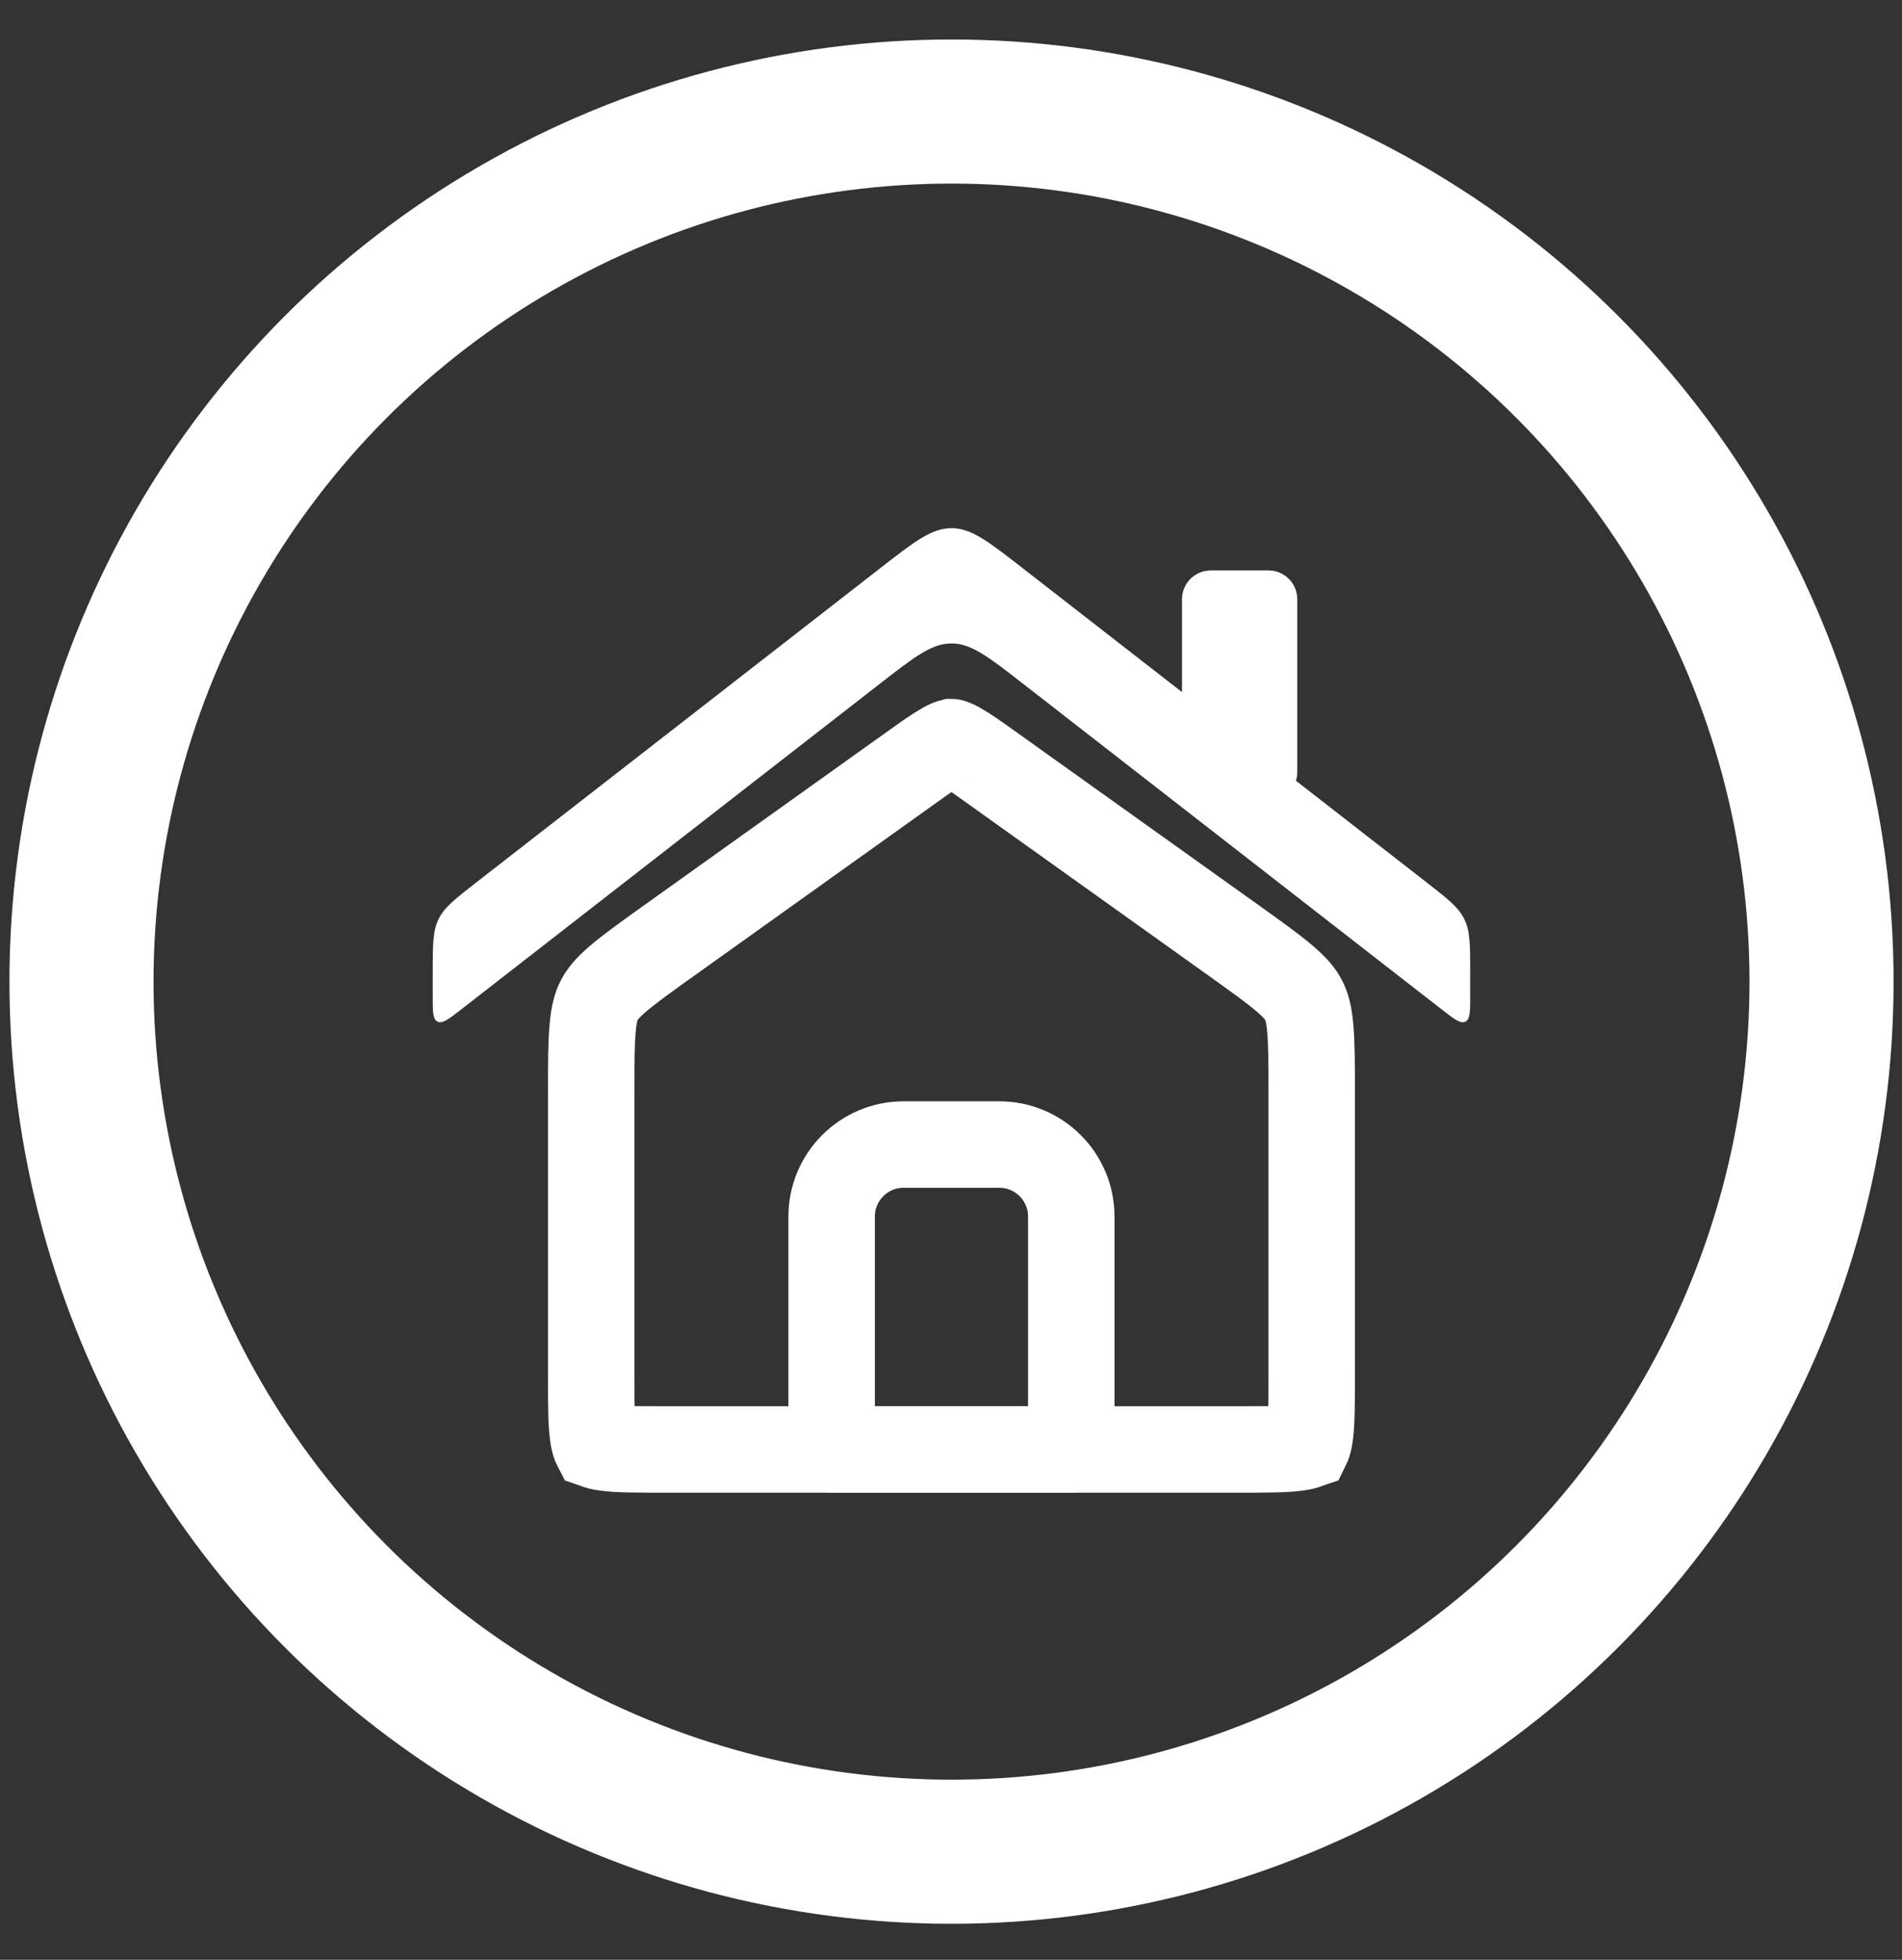
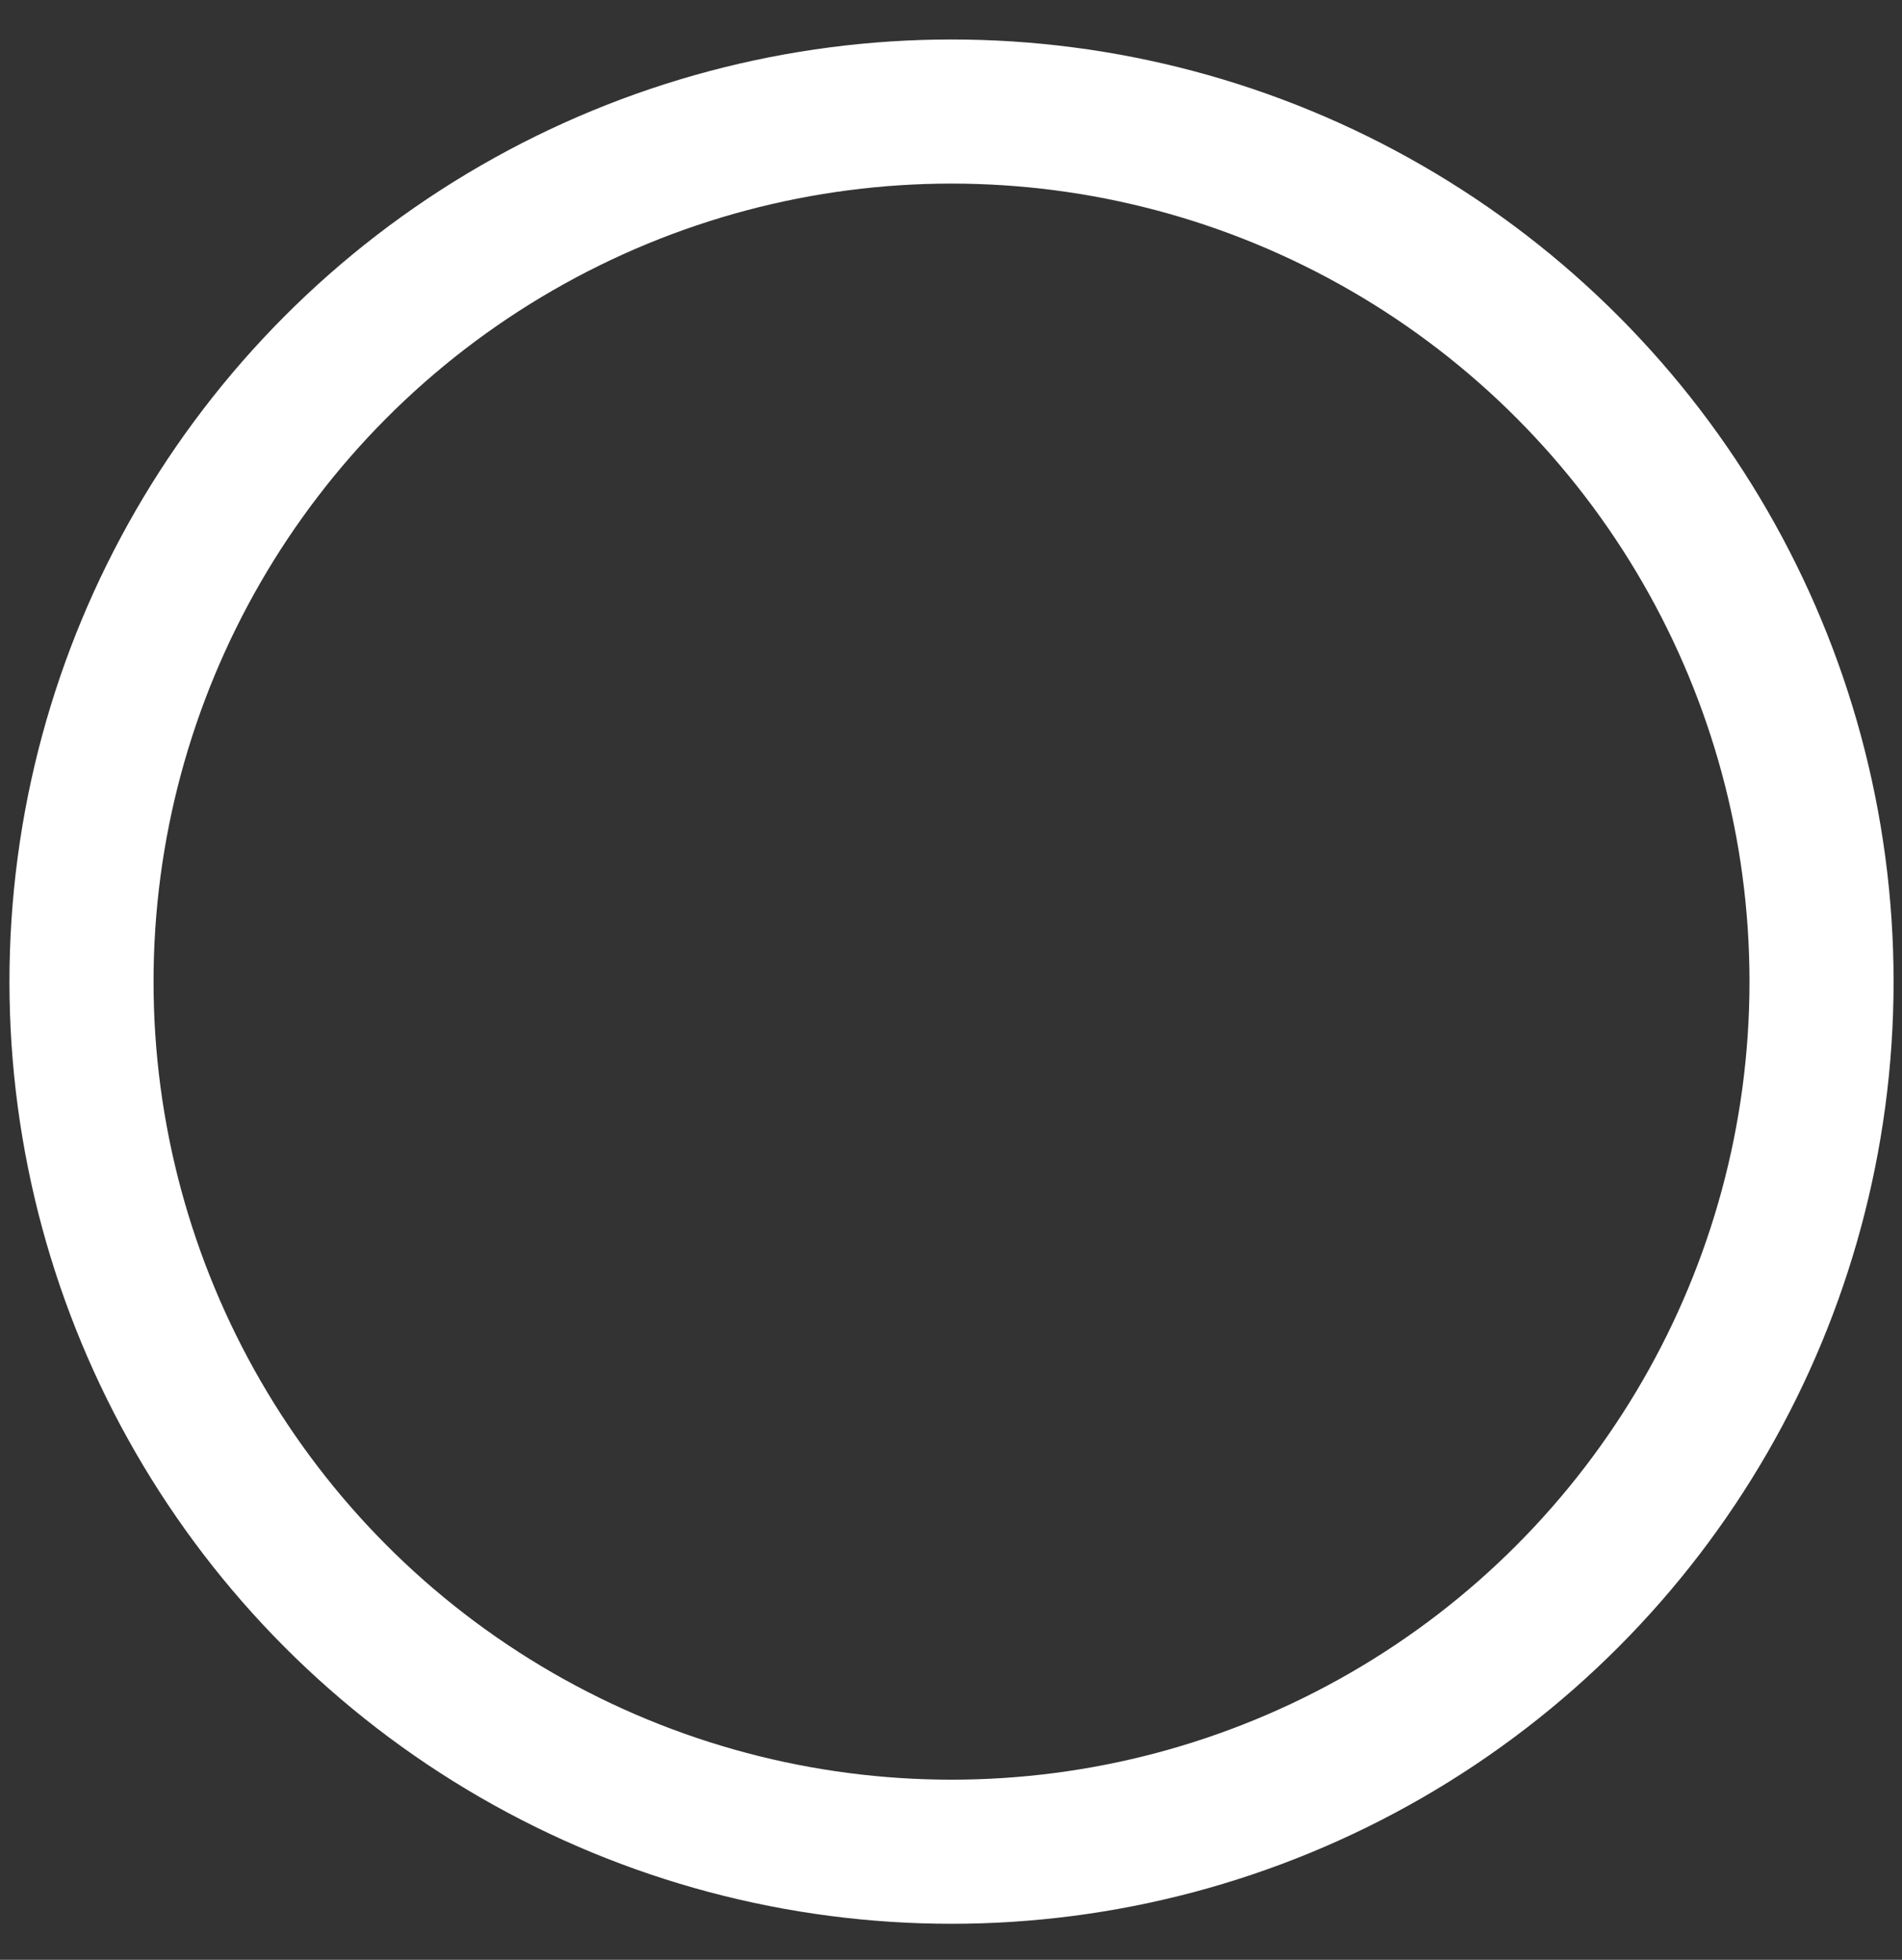
<svg xmlns="http://www.w3.org/2000/svg" width="33" height="34" viewBox="0 0 33 34" fill="none">
  <rect x="0" y="0" width="33" height="34" fill="#333333" stroke="none" />
-   <path d="M10.258 18.955C10.258 18.437 10.258 18.098 10.283 17.833C10.305 17.584 10.345 17.454 10.396 17.354C10.448 17.253 10.53 17.145 10.72 16.982C10.922 16.809 11.197 16.611 11.619 16.31L15.781 13.337C16.076 13.126 16.247 13.006 16.381 12.931C16.442 12.897 16.477 12.884 16.494 12.879C16.502 12.876 16.506 12.875 16.506 12.875L16.508 12.875L16.509 12.875C16.51 12.875 16.514 12.876 16.522 12.879C16.539 12.884 16.574 12.897 16.634 12.931C16.769 13.006 16.94 13.126 17.234 13.337L21.397 16.31C21.818 16.611 22.094 16.809 22.295 16.982C22.485 17.145 22.568 17.253 22.619 17.354C22.671 17.454 22.711 17.584 22.733 17.833C22.757 18.098 22.758 18.437 22.758 18.955V23.896C22.758 24.389 22.756 24.683 22.728 24.894C22.715 24.99 22.7 25.038 22.691 25.06C22.689 25.065 22.687 25.069 22.686 25.071L22.685 25.073L22.682 25.074C22.681 25.075 22.68 25.075 22.679 25.076C22.677 25.077 22.675 25.078 22.672 25.079C22.65 25.088 22.602 25.103 22.505 25.116C22.294 25.145 22 25.146 21.508 25.146H11.508C11.015 25.146 10.721 25.145 10.511 25.116C10.414 25.103 10.366 25.088 10.344 25.079C10.339 25.077 10.335 25.075 10.334 25.074L10.331 25.073L10.33 25.071C10.329 25.069 10.327 25.065 10.325 25.06C10.316 25.038 10.301 24.99 10.288 24.894C10.259 24.683 10.258 24.389 10.258 23.896V18.955Z" stroke="white" stroke-width="1.5" />
-   <path d="M15.679 19.856H17.337C18.027 19.856 18.587 20.416 18.587 21.106V25.146H14.429V21.106C14.429 20.416 14.988 19.856 15.679 19.856Z" stroke="white" stroke-width="1.5" stroke-linecap="round" stroke-linejoin="round" />
-   <path fill-rule="evenodd" clip-rule="evenodd" d="M7.592 17.724C7.508 17.683 7.508 17.55 7.508 17.283V16.874C7.508 16.394 7.508 16.154 7.609 15.946C7.711 15.738 7.901 15.591 8.28 15.296L15.28 9.851L15.28 9.851C15.87 9.392 16.165 9.163 16.508 9.163C16.851 9.163 17.146 9.392 17.736 9.851L20.508 12.007V10.396C20.508 10.12 20.732 9.896 21.008 9.896H22.008C22.284 9.896 22.508 10.12 22.508 10.396V13.396C22.508 13.448 22.5 13.498 22.485 13.545L24.736 15.296C25.115 15.591 25.304 15.738 25.406 15.946C25.508 16.154 25.508 16.394 25.508 16.874V17.283C25.508 17.55 25.508 17.683 25.424 17.724C25.34 17.765 25.234 17.683 25.024 17.52L17.736 11.851C17.146 11.393 16.851 11.163 16.508 11.163C16.165 11.163 15.87 11.393 15.28 11.851L7.992 17.52C7.781 17.683 7.676 17.765 7.592 17.724Z" fill="white" />
  <circle cx="16.509" cy="17.03" r="15.095" stroke="white" stroke-width="2.5" />
</svg>